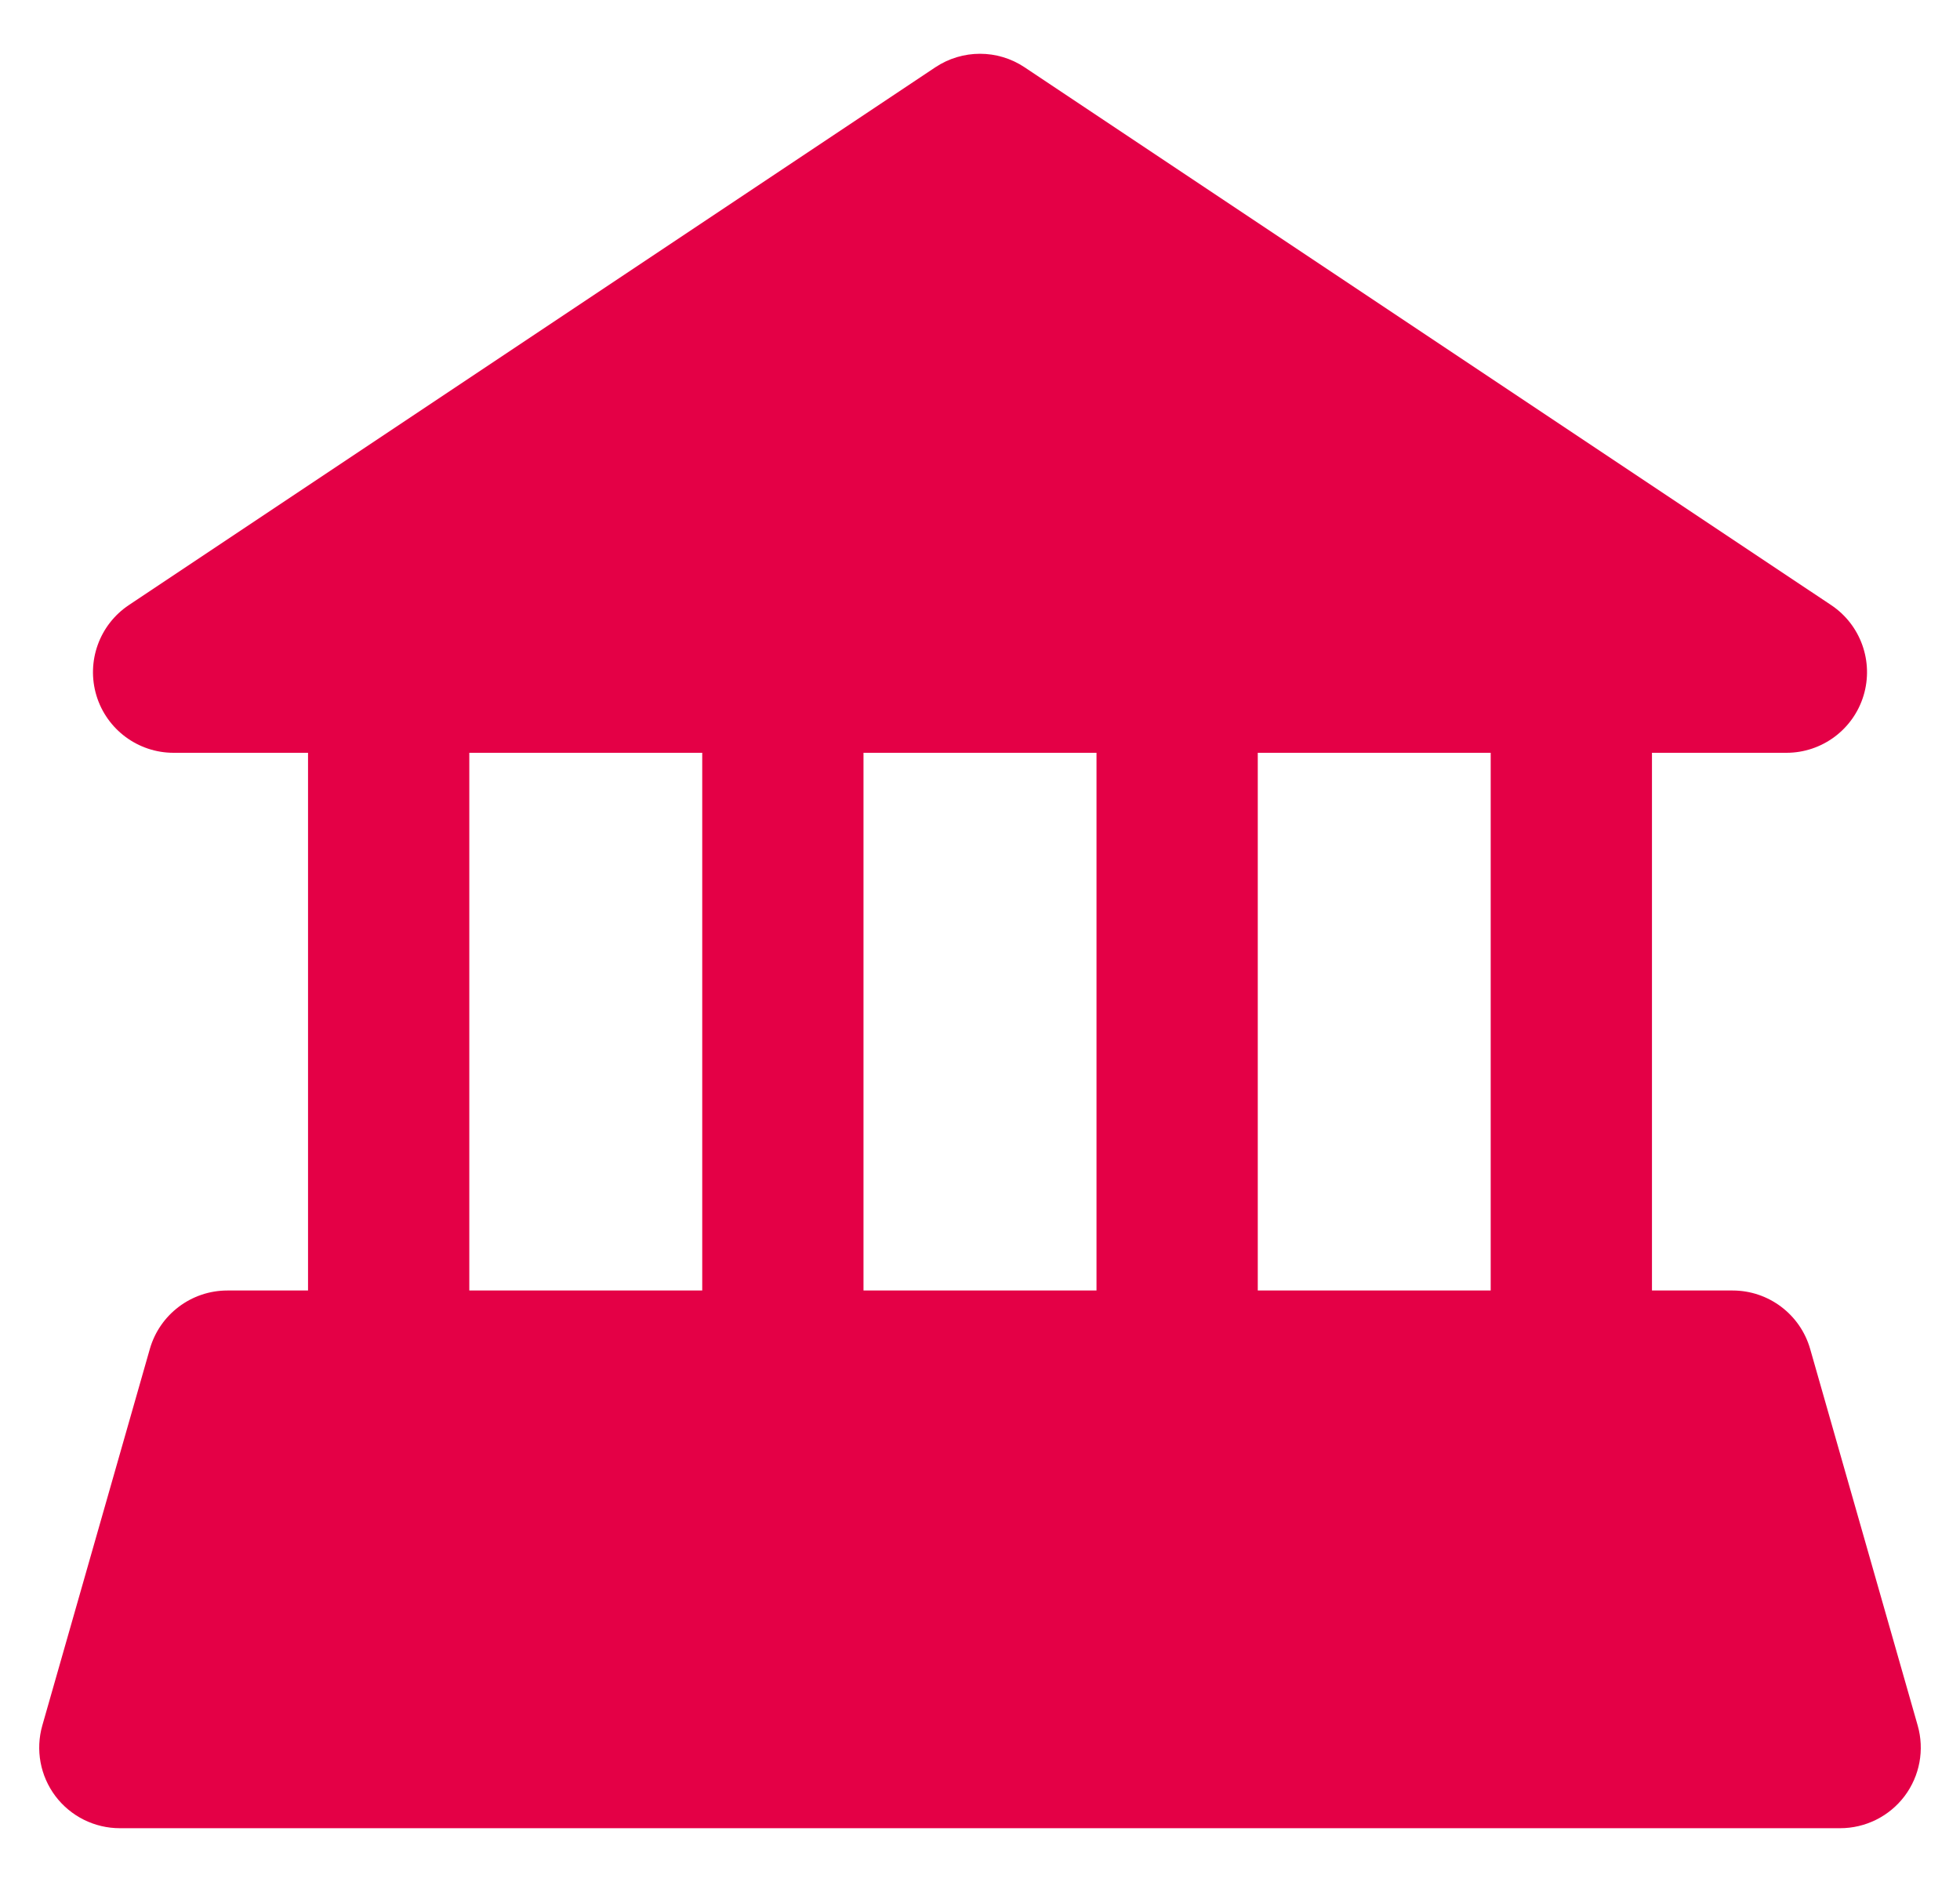
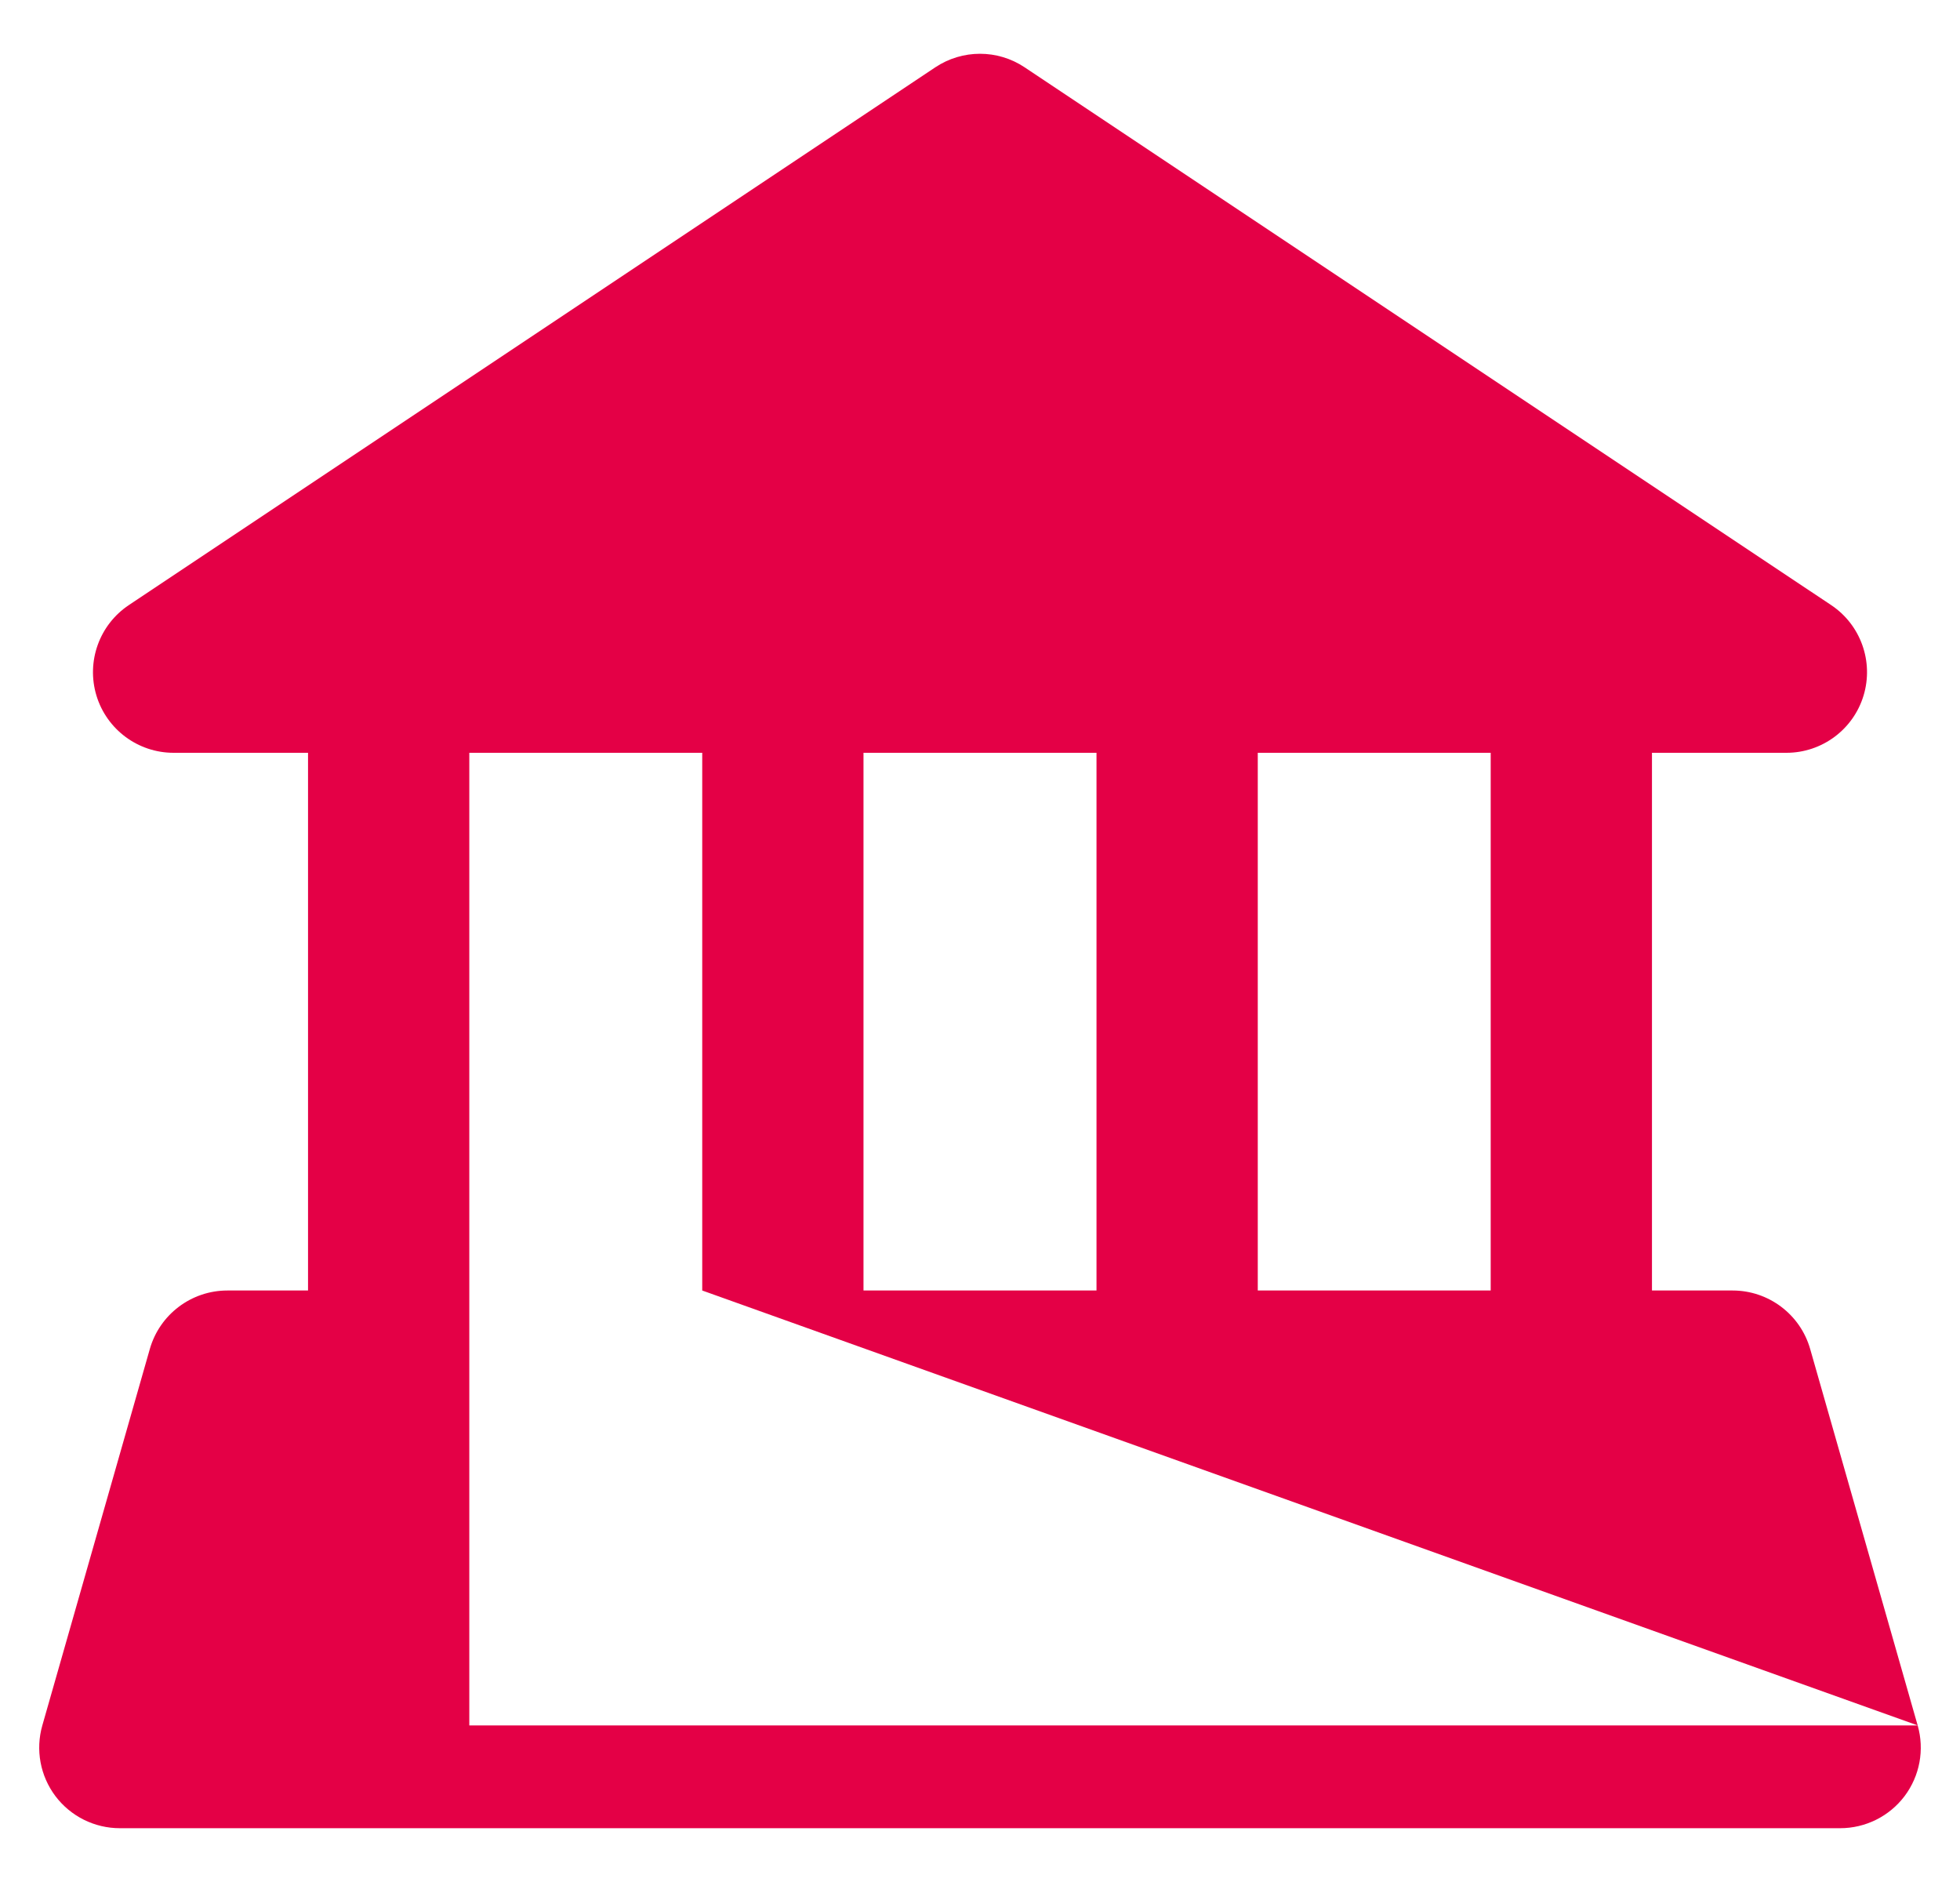
<svg xmlns="http://www.w3.org/2000/svg" width="25" height="24" viewBox="0 0 25 24" fill="none">
-   <path d="M24.46 22.003L23.089 17.203C22.963 16.762 22.559 16.457 22.1 16.457H21.071V9.6H22.786C23.239 9.6 23.639 9.303 23.77 8.87C23.901 8.436 23.733 7.967 23.356 7.716L13.07 0.859C12.725 0.628 12.275 0.628 11.929 0.859L1.644 7.716C1.267 7.967 1.099 8.436 1.23 8.87C1.361 9.303 1.761 9.6 2.214 9.6H3.929V16.457H2.9C2.441 16.457 2.037 16.762 1.911 17.203L0.54 22.003C0.451 22.314 0.513 22.647 0.707 22.905C0.902 23.163 1.206 23.314 1.529 23.314H23.471C23.794 23.314 24.098 23.163 24.293 22.905C24.487 22.647 24.549 22.314 24.46 22.003ZM8.957 16.457H5.986V9.6H8.957V16.457ZM13.986 16.457H11.014V9.6H13.986V16.457ZM19.014 16.457H16.043V9.6H19.014V16.457Z" fill="#E40046" />
+   <path d="M24.46 22.003L23.089 17.203C22.963 16.762 22.559 16.457 22.1 16.457H21.071V9.6H22.786C23.239 9.6 23.639 9.303 23.77 8.87C23.901 8.436 23.733 7.967 23.356 7.716L13.07 0.859C12.725 0.628 12.275 0.628 11.929 0.859L1.644 7.716C1.267 7.967 1.099 8.436 1.23 8.87C1.361 9.303 1.761 9.6 2.214 9.6H3.929V16.457H2.9C2.441 16.457 2.037 16.762 1.911 17.203L0.54 22.003C0.451 22.314 0.513 22.647 0.707 22.905C0.902 23.163 1.206 23.314 1.529 23.314H23.471C23.794 23.314 24.098 23.163 24.293 22.905C24.487 22.647 24.549 22.314 24.46 22.003ZH5.986V9.6H8.957V16.457ZM13.986 16.457H11.014V9.6H13.986V16.457ZM19.014 16.457H16.043V9.6H19.014V16.457Z" fill="#E40046" />
</svg>